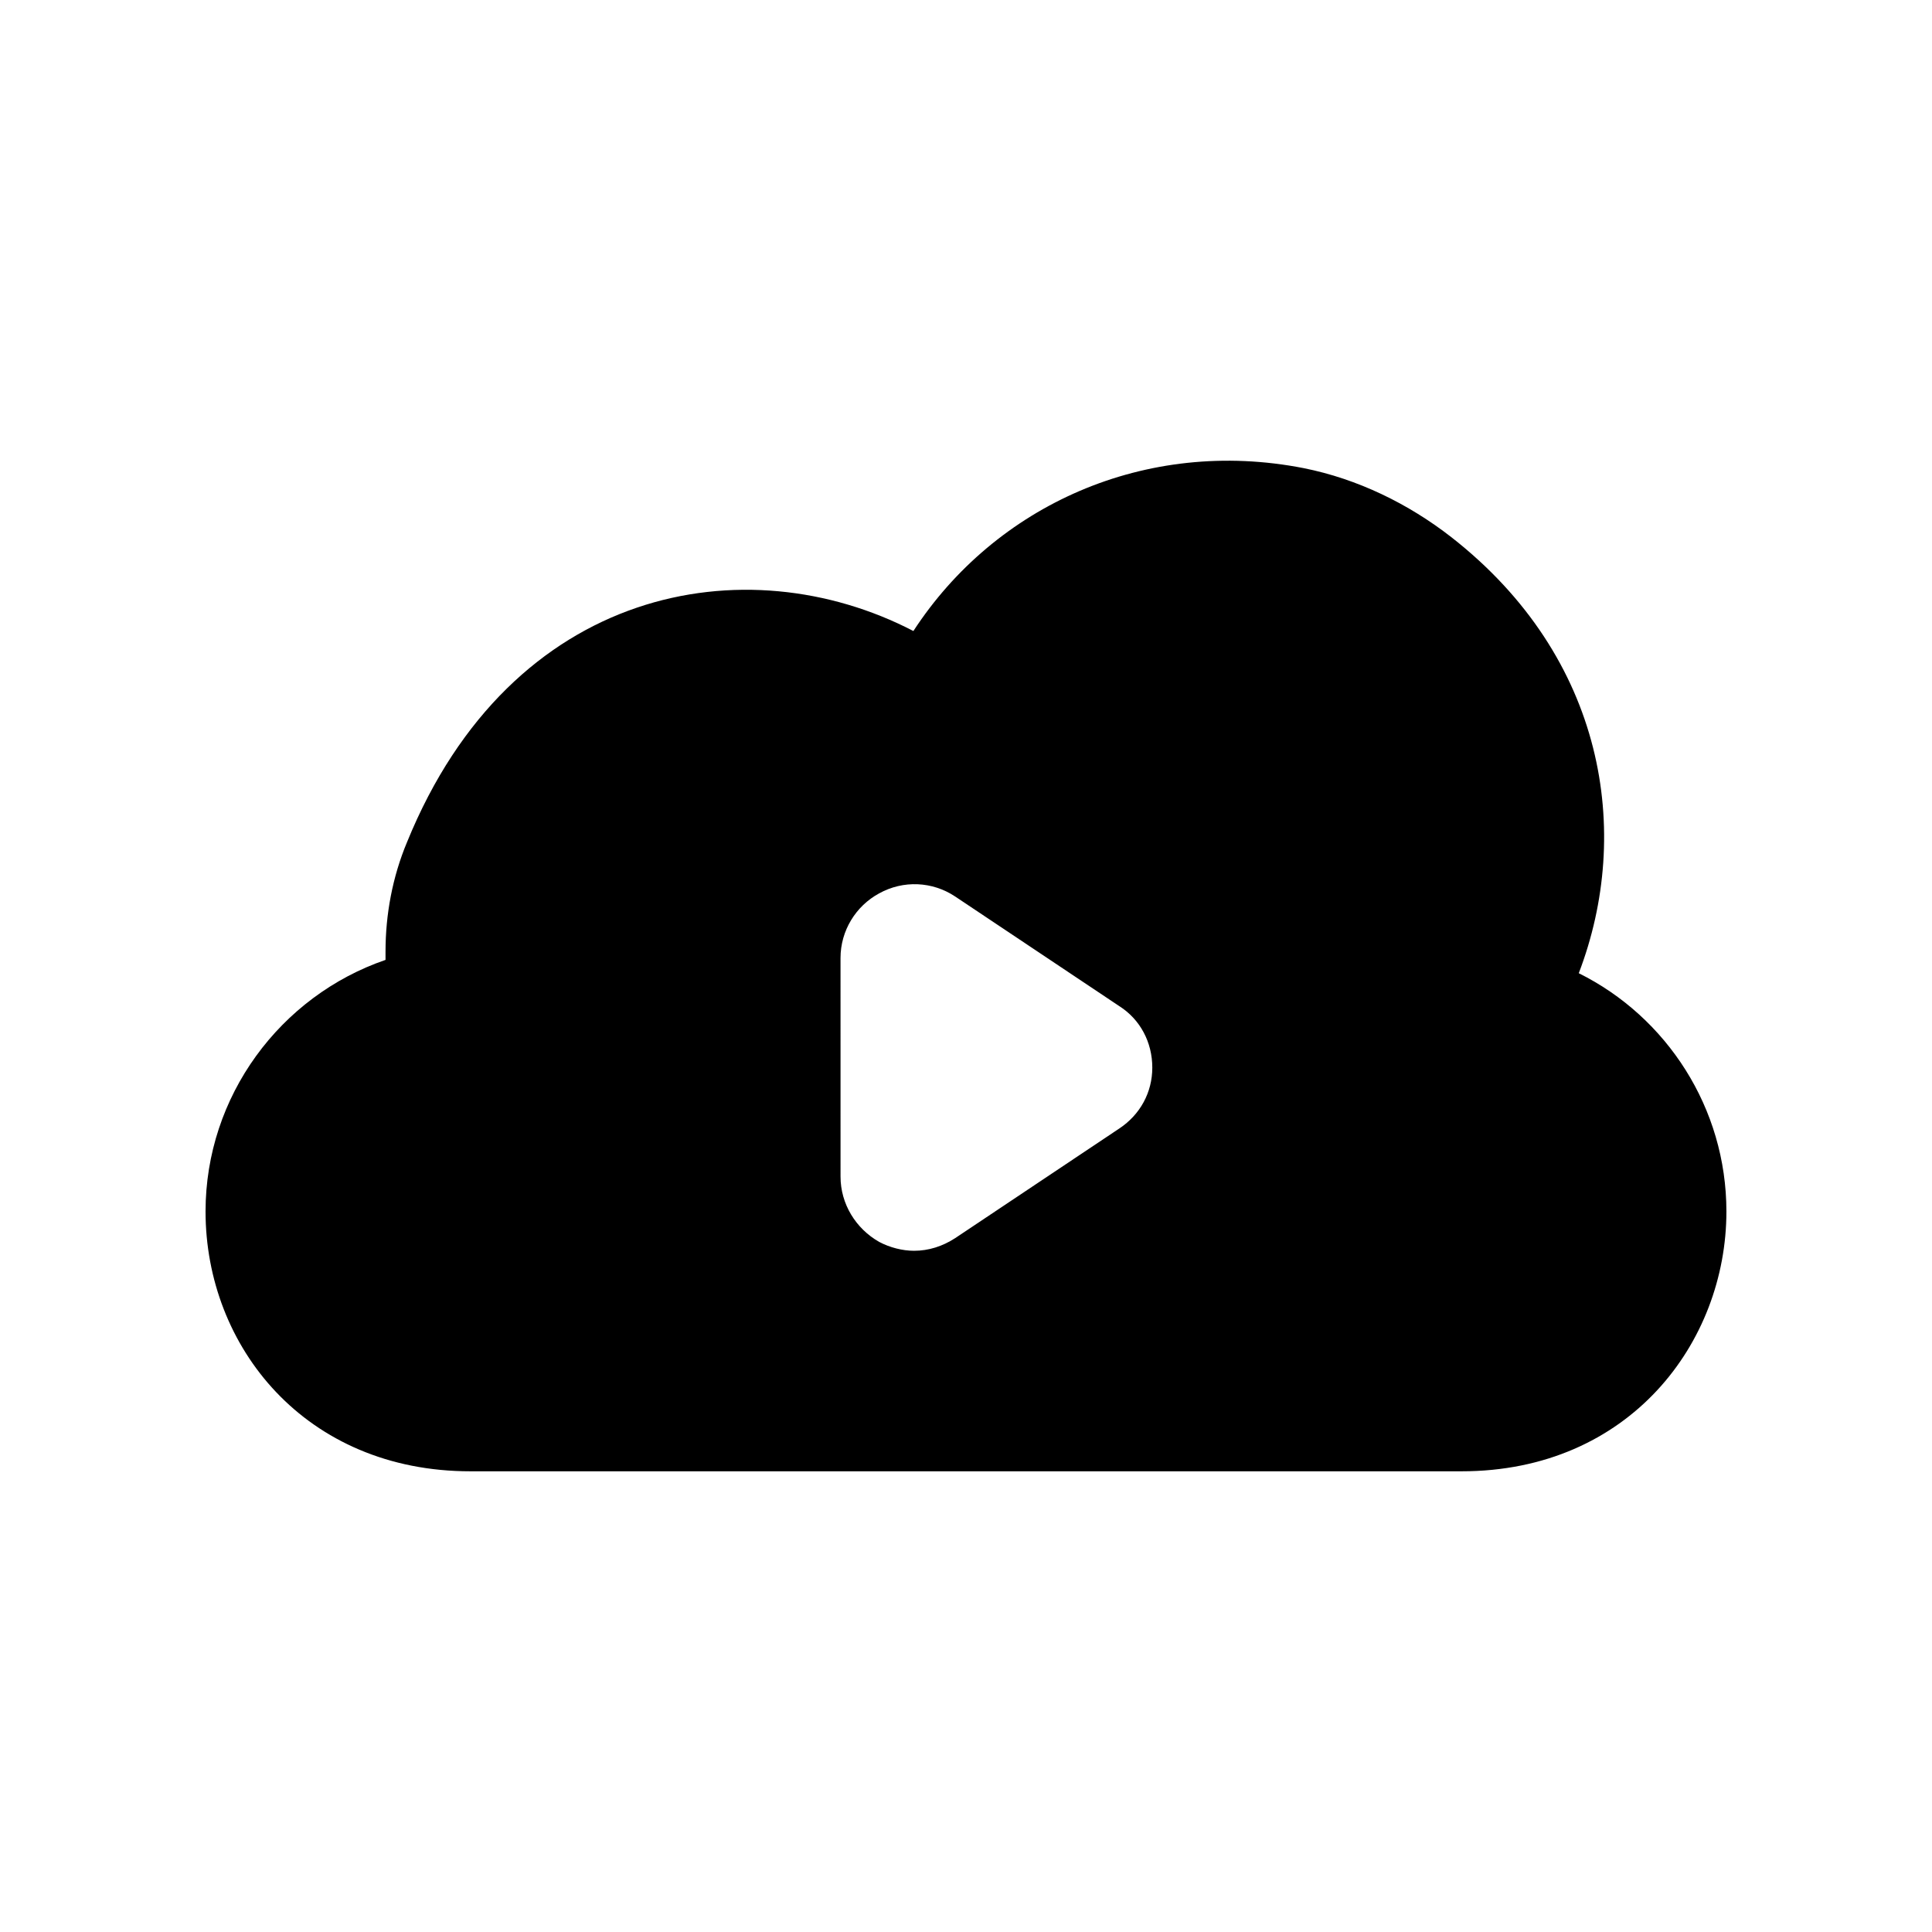
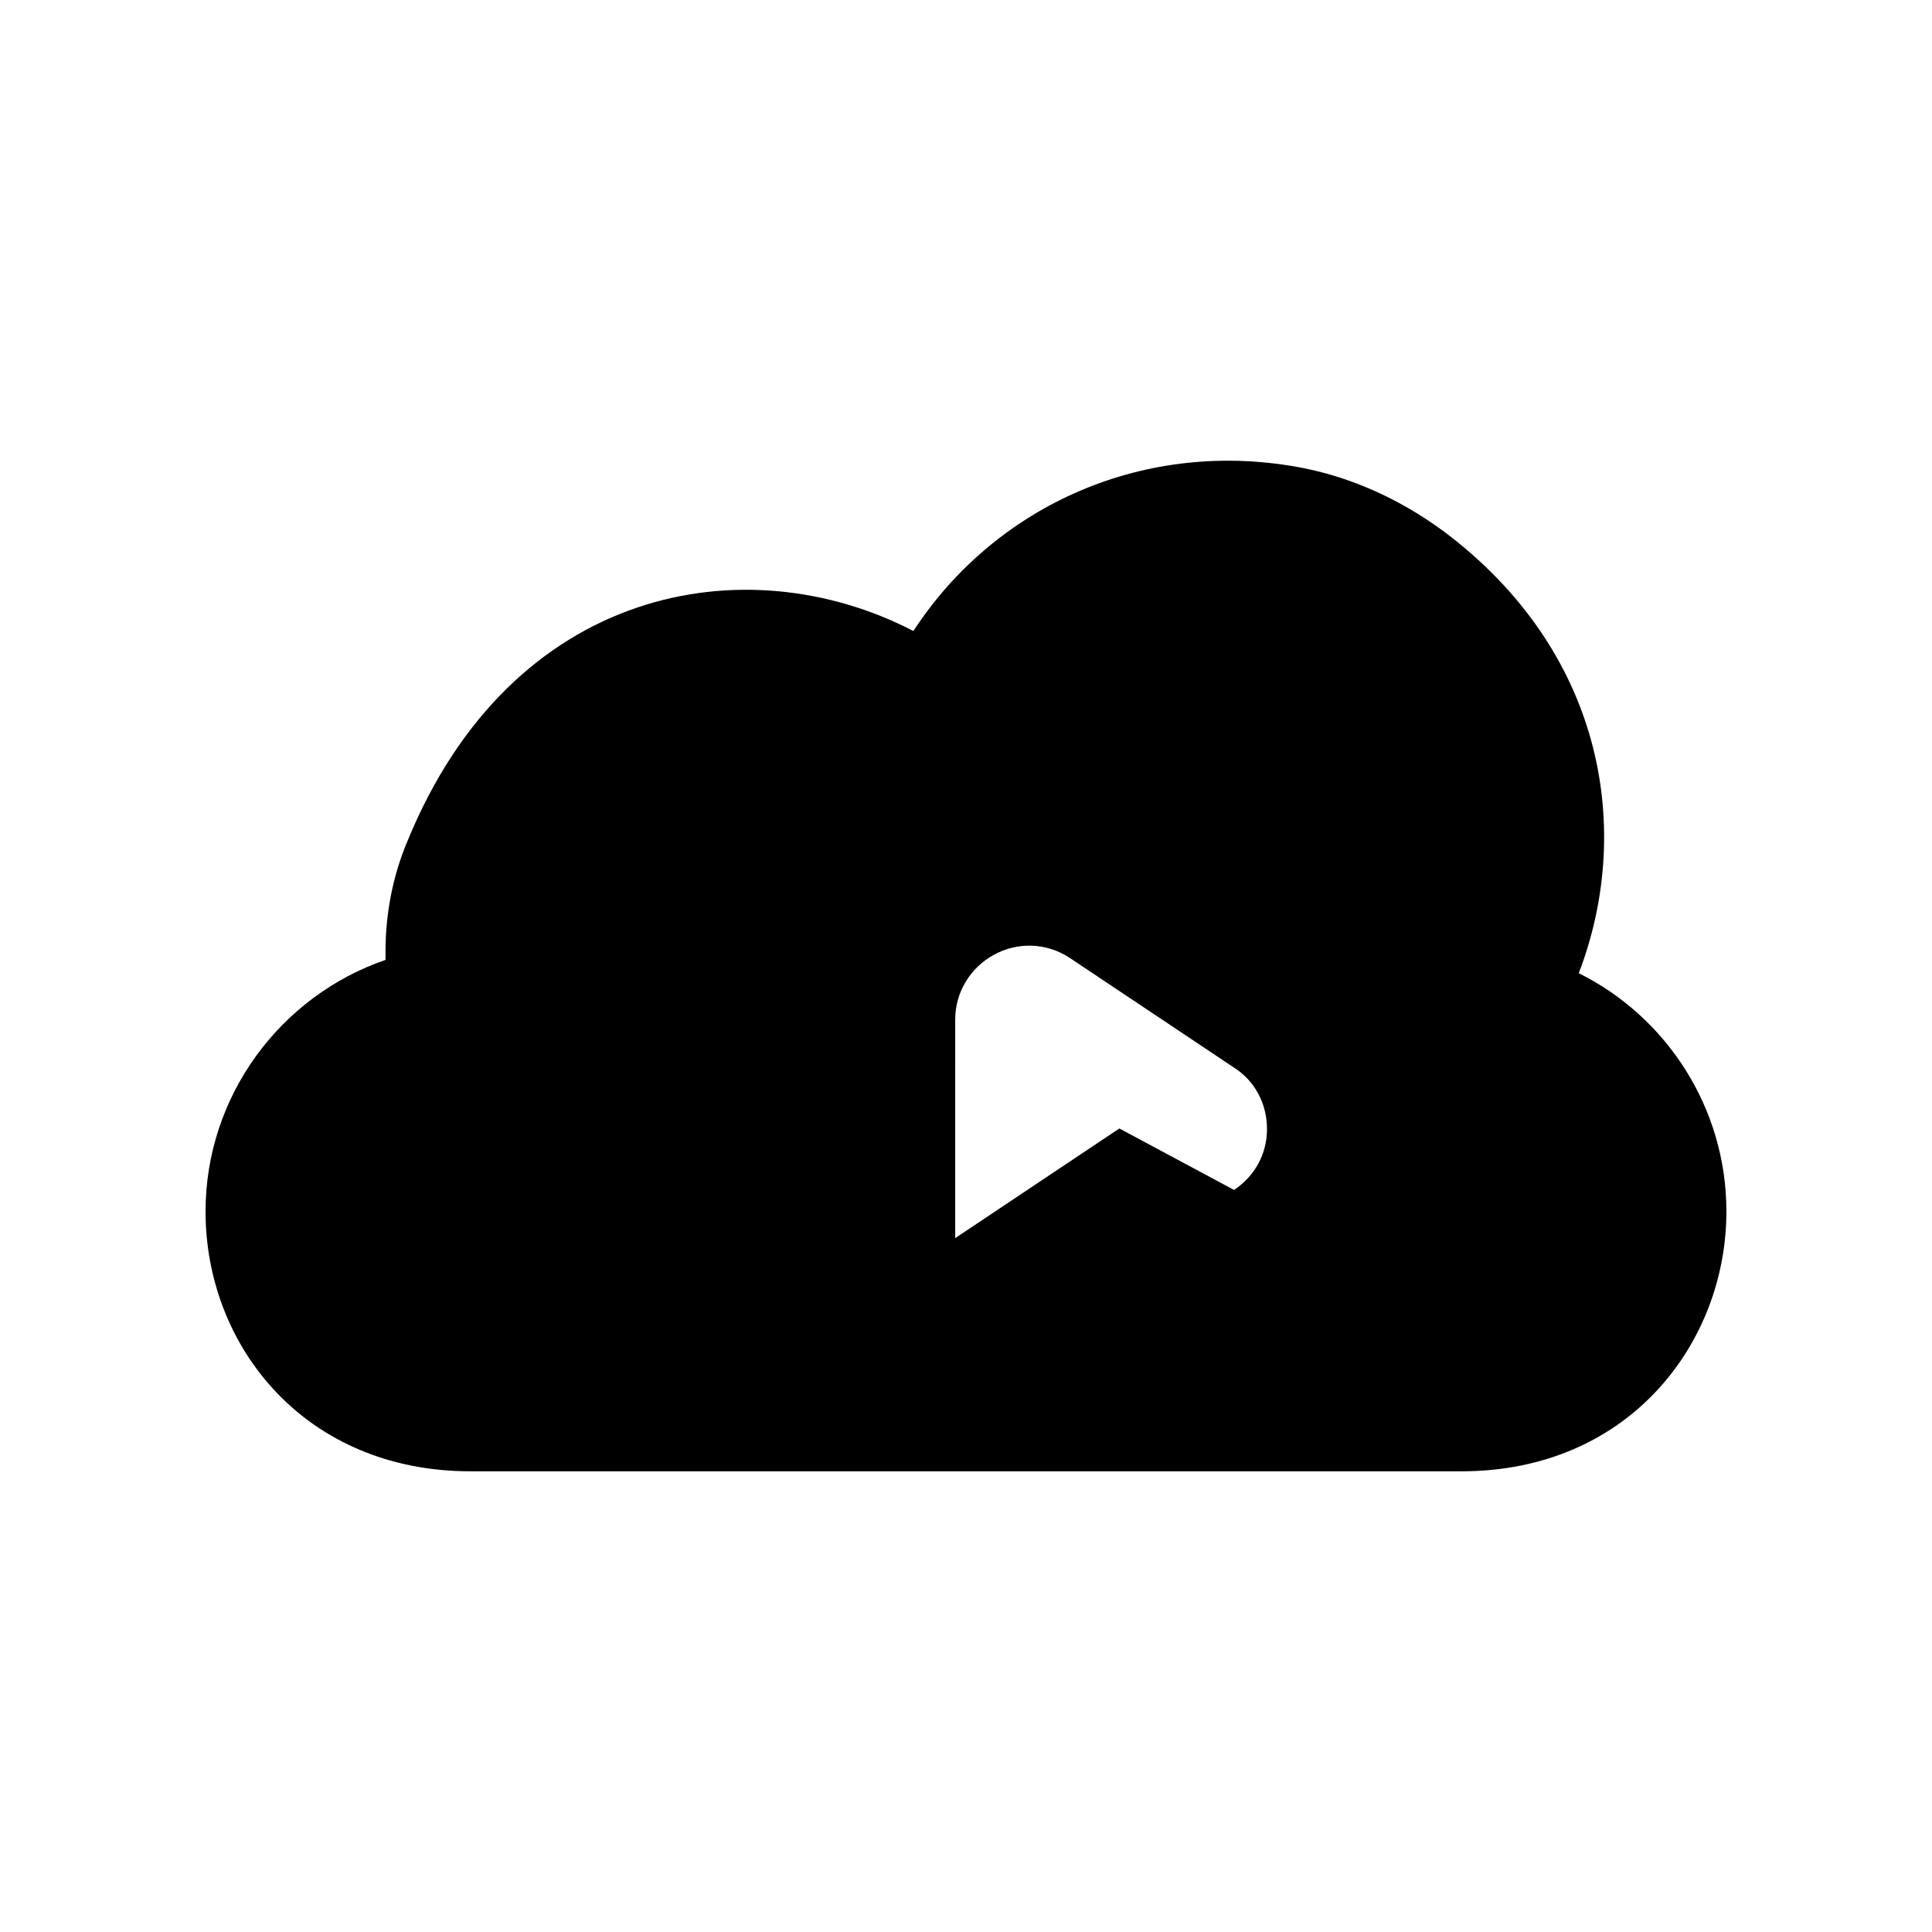
<svg xmlns="http://www.w3.org/2000/svg" fill="#000000" width="800px" height="800px" version="1.1" viewBox="144 144 512 512">
-   <path d="m562.39 401.91c14.273-37.281 7.055-83.633-33.754-115.54-11.418-8.898-24.855-15.449-39.129-18.305-41.984-8.23-81.785 9.906-103.45 43.16-44.336-23.008-106.47-12.094-134.18 55.922-3.863 9.234-5.711 19.145-5.711 29.051v2.184c-27.879 9.574-47.695 36.109-47.695 66.672 0 35.848 26.48 68.855 70.199 68.855h262.65c44.523 0 70.195-34.16 70.195-68.855 0-27.375-15.789-51.555-39.129-63.145zm-121.75 41.145-43.496 29.055c-3.359 2.184-7.055 3.359-10.918 3.359-3.023 0-6.383-0.84-9.234-2.352-6.215-3.527-10.242-10.078-10.242-17.297l-0.004-57.941c0-7.223 4.031-13.77 10.242-17.129 6.383-3.527 14.105-3.191 20.152 0.84l43.496 29.051c5.543 3.527 8.734 9.574 8.734 16.289 0 6.555-3.191 12.434-8.73 16.125z" />
+   <path d="m562.39 401.91c14.273-37.281 7.055-83.633-33.754-115.54-11.418-8.898-24.855-15.449-39.129-18.305-41.984-8.23-81.785 9.906-103.45 43.16-44.336-23.008-106.47-12.094-134.18 55.922-3.863 9.234-5.711 19.145-5.711 29.051v2.184c-27.879 9.574-47.695 36.109-47.695 66.672 0 35.848 26.48 68.855 70.199 68.855h262.65c44.523 0 70.195-34.16 70.195-68.855 0-27.375-15.789-51.555-39.129-63.145zm-121.75 41.145-43.496 29.055l-0.004-57.941c0-7.223 4.031-13.77 10.242-17.129 6.383-3.527 14.105-3.191 20.152 0.84l43.496 29.051c5.543 3.527 8.734 9.574 8.734 16.289 0 6.555-3.191 12.434-8.73 16.125z" />
</svg>